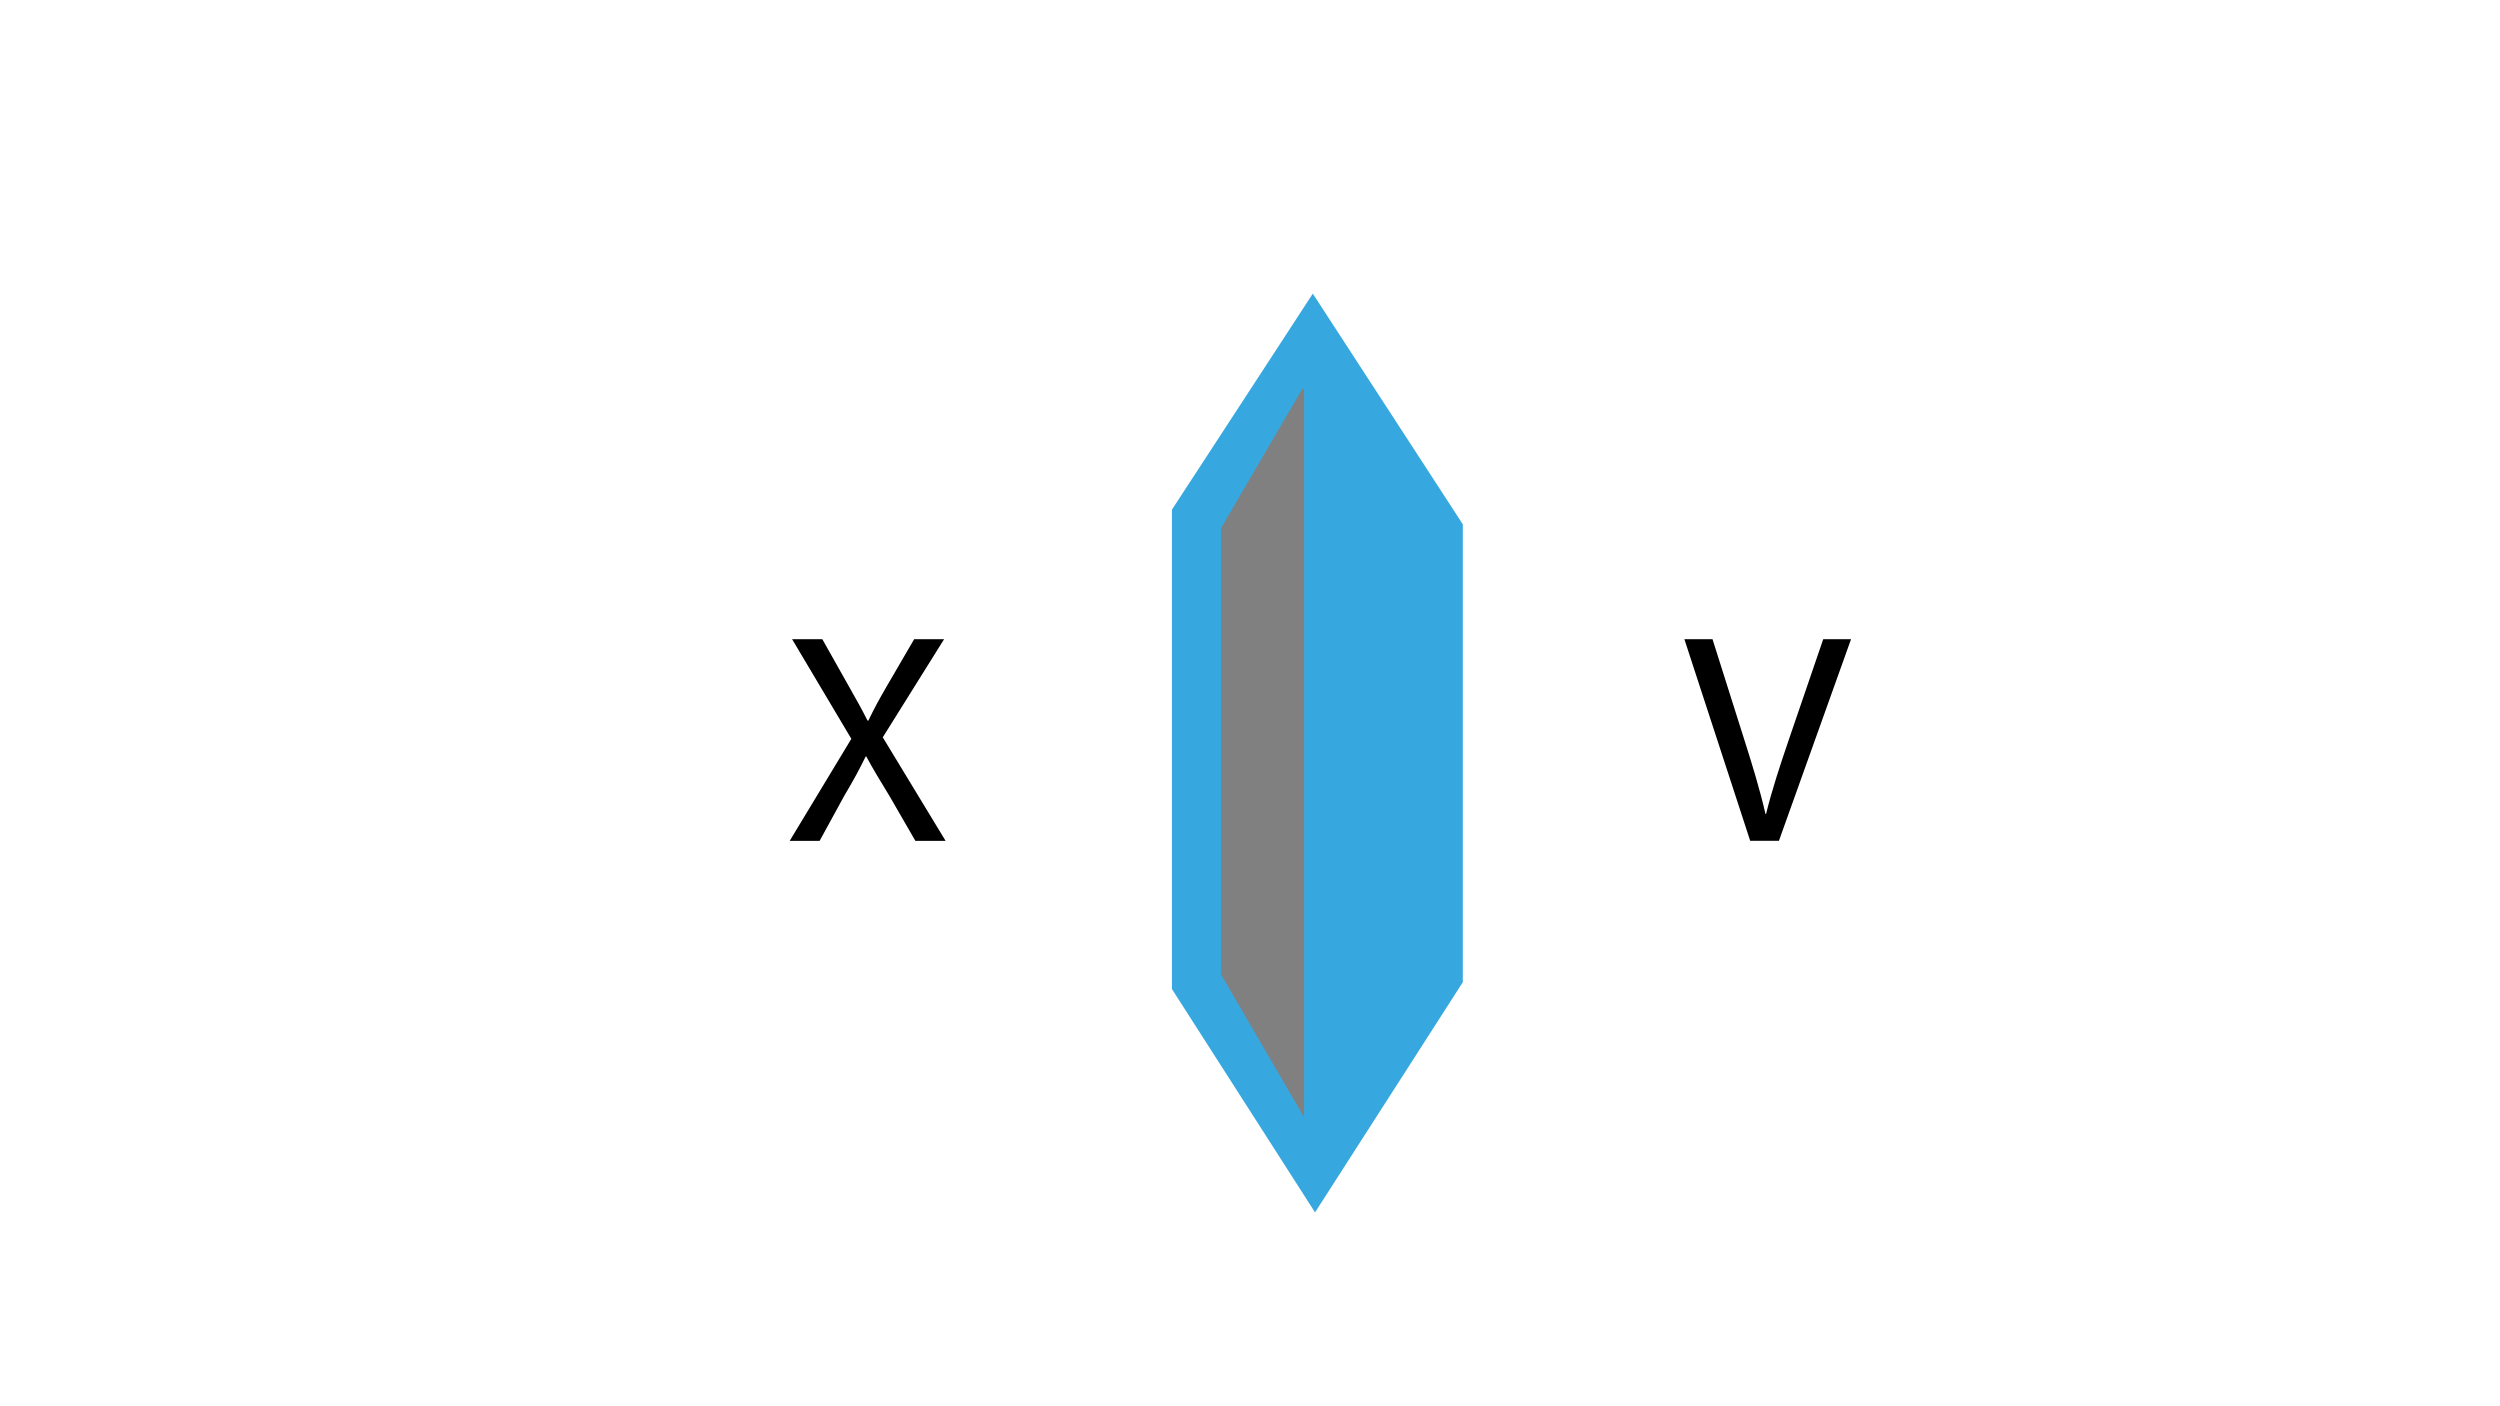
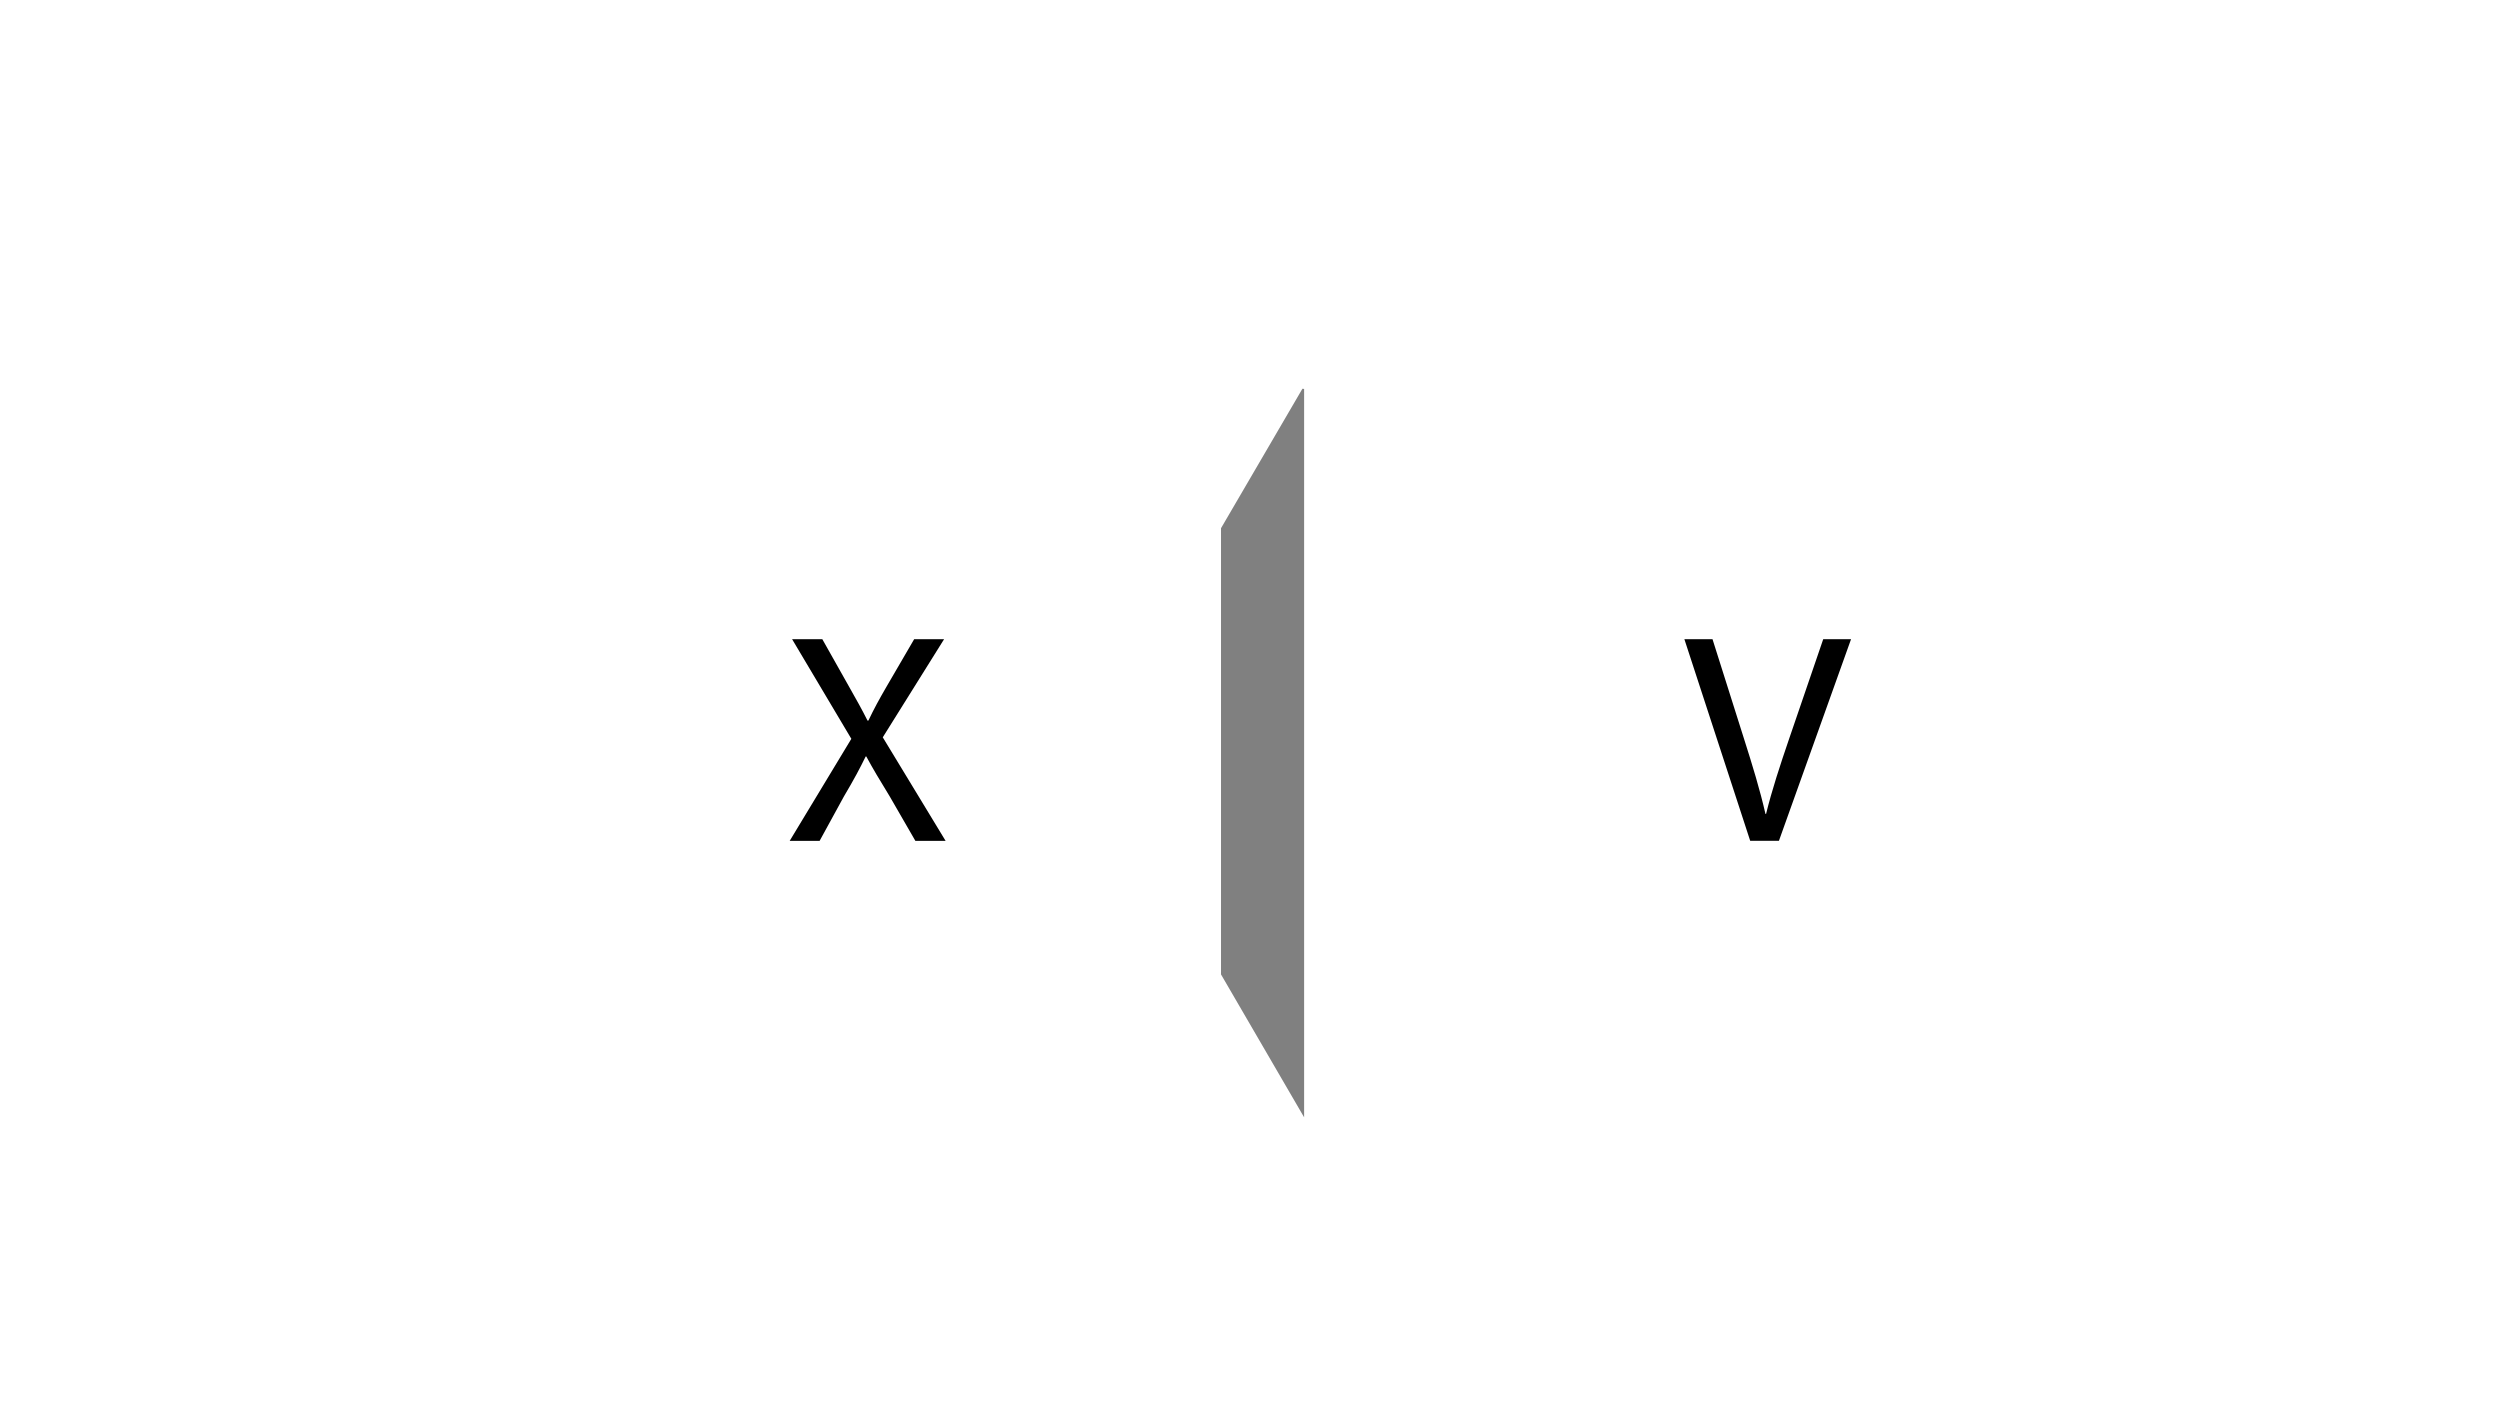
<svg xmlns="http://www.w3.org/2000/svg" version="1.1" x="0px" y="0px" viewBox="0 0 1366 768" style="enable-background:new 0 0 1366 768;" xml:space="preserve">
  <style type="text/css">
	.st0{display:none;}
	.st1{display:inline;fill:none;stroke:#000000;stroke-miterlimit:10;}
	.st2{display:none;fill:none;stroke:#000000;stroke-miterlimit:10;}
	.st3{fill:#37A8DF;}
	.st4{fill:#808080;}
</style>
  <g id="Layer_1" class="st0">
    <line class="st1" x1="392.5" y1="290" x2="392.5" y2="414.5" />
-     <line class="st1" x1="426.5" y1="270.5" x2="385.5" y2="319.5" />
    <line class="st1" x1="392.95" y1="450.67" x2="392.5" y2="383.5" />
    <line class="st1" x1="429.5" y1="473.5" x2="385.95" y2="421.17" />
    <line class="st1" x1="439.2" y1="289.77" x2="439.2" y2="414.27" />
    <line class="st1" x1="405.2" y1="270.27" x2="446.2" y2="319.27" />
    <line class="st1" x1="438.75" y1="450.44" x2="439.2" y2="383.27" />
-     <line class="st1" x1="402.2" y1="473.27" x2="445.75" y2="420.94" />
  </g>
  <g id="Layer_2" class="st0">
    <line class="st1" x1="306.38" y1="272" x2="306.38" y2="476" />
    <line class="st1" x1="344.87" y1="274.48" x2="280.5" y2="352.5" />
    <line class="st1" x1="347.87" y1="477.48" x2="266.5" y2="378.5" />
    <polyline class="st1" points="364.75,471 364.75,446.81 364.75,424.43 364.75,323.9 364.75,298.24  " />
    <line class="st1" x1="323.57" y1="274.25" x2="383.5" y2="346.5" />
    <line class="st1" x1="320.57" y1="477.25" x2="401.5" y2="380.5" />
    <line class="st1" x1="334.5" y1="460.5" x2="334.5" y2="509.5" />
    <line class="st1" x1="335.5" y1="483.71" x2="267.5" y2="401.5" />
    <line class="st1" x1="334.8" y1="482.94" x2="396.5" y2="408.5" />
    <line class="st1" x1="338.67" y1="256.42" x2="280.5" y2="325.5" />
    <line class="st1" x1="325.5" y1="251.5" x2="390.3" y2="328.67" />
-     <line class="st1" x1="290.38" y1="272" x2="290.38" y2="465" />
-     <polyline class="st1" points="380.75,465 380.75,427.5 380.75,405.31 380.75,343.18 380.75,317.3  " />
  </g>
  <g id="Layer_3">
    <line class="st2" x1="291.64" y1="418.86" x2="291.64" y2="313.01" />
    <line class="st2" x1="330.14" y1="266.34" x2="330.1" y2="266.39" />
    <line class="st2" x1="319.61" y1="279.1" x2="291.64" y2="313.01" />
    <polyline class="st2" points="319.77,453.08 319.51,452.77 291.64,418.86  " />
    <line class="st2" x1="308.89" y1="266.17" x2="308.84" y2="266.11" />
    <line class="st2" x1="366.02" y1="397.18" x2="366.02" y2="397.17" />
    <polyline class="st2" points="319.77,452.37 319.77,452.46 319.77,453.08  " />
-     <polygon class="st3" points="771.14,243.19 736.11,189.33 717.31,160.43 698.81,188.83 668.48,235.33 640.34,278.47 640.34,540.42    668.48,584.33 701.93,636.53 717.95,661.55 718.53,662.46 733.98,638.39 771.14,580.52 799.28,536.67 799.28,286.47  " />
    <line class="st2" x1="319.5" y1="279.5" x2="319.5" y2="452.5" />
  </g>
  <g id="Layer_4">
-     <path class="st4" d="M711.64,212.41l-44.48,76.21v243.8l45.41,78.08V212.52C712.26,212.48,711.95,212.45,711.64,212.41z" />
+     <path class="st4" d="M711.64,212.41l-44.48,76.21v243.8l45.41,78.08V212.52z" />
    <g>
      <path d="M500.15,459.43l-14.06-24.36c-5.72-9.32-9.32-15.37-12.75-21.74h-0.33c-3.11,6.38-6.21,12.26-11.93,21.91l-13.24,24.2    h-16.35l33.68-55.75l-32.37-54.44h16.51l14.55,25.83c4.09,7.19,7.19,12.75,10.14,18.64h0.49c3.11-6.54,5.89-11.61,9.97-18.64    l15.04-25.83h16.35l-33.51,53.62l34.33,56.57H500.15z" />
    </g>
    <g>
      <path d="M956.31,459.43l-35.97-110.19h15.37l17.17,54.28c4.74,14.88,8.83,28.28,11.77,41.2h0.33    c3.11-12.75,7.68-26.65,12.59-41.03l18.64-54.44h15.2L972,459.43H956.31z" />
    </g>
  </g>
</svg>